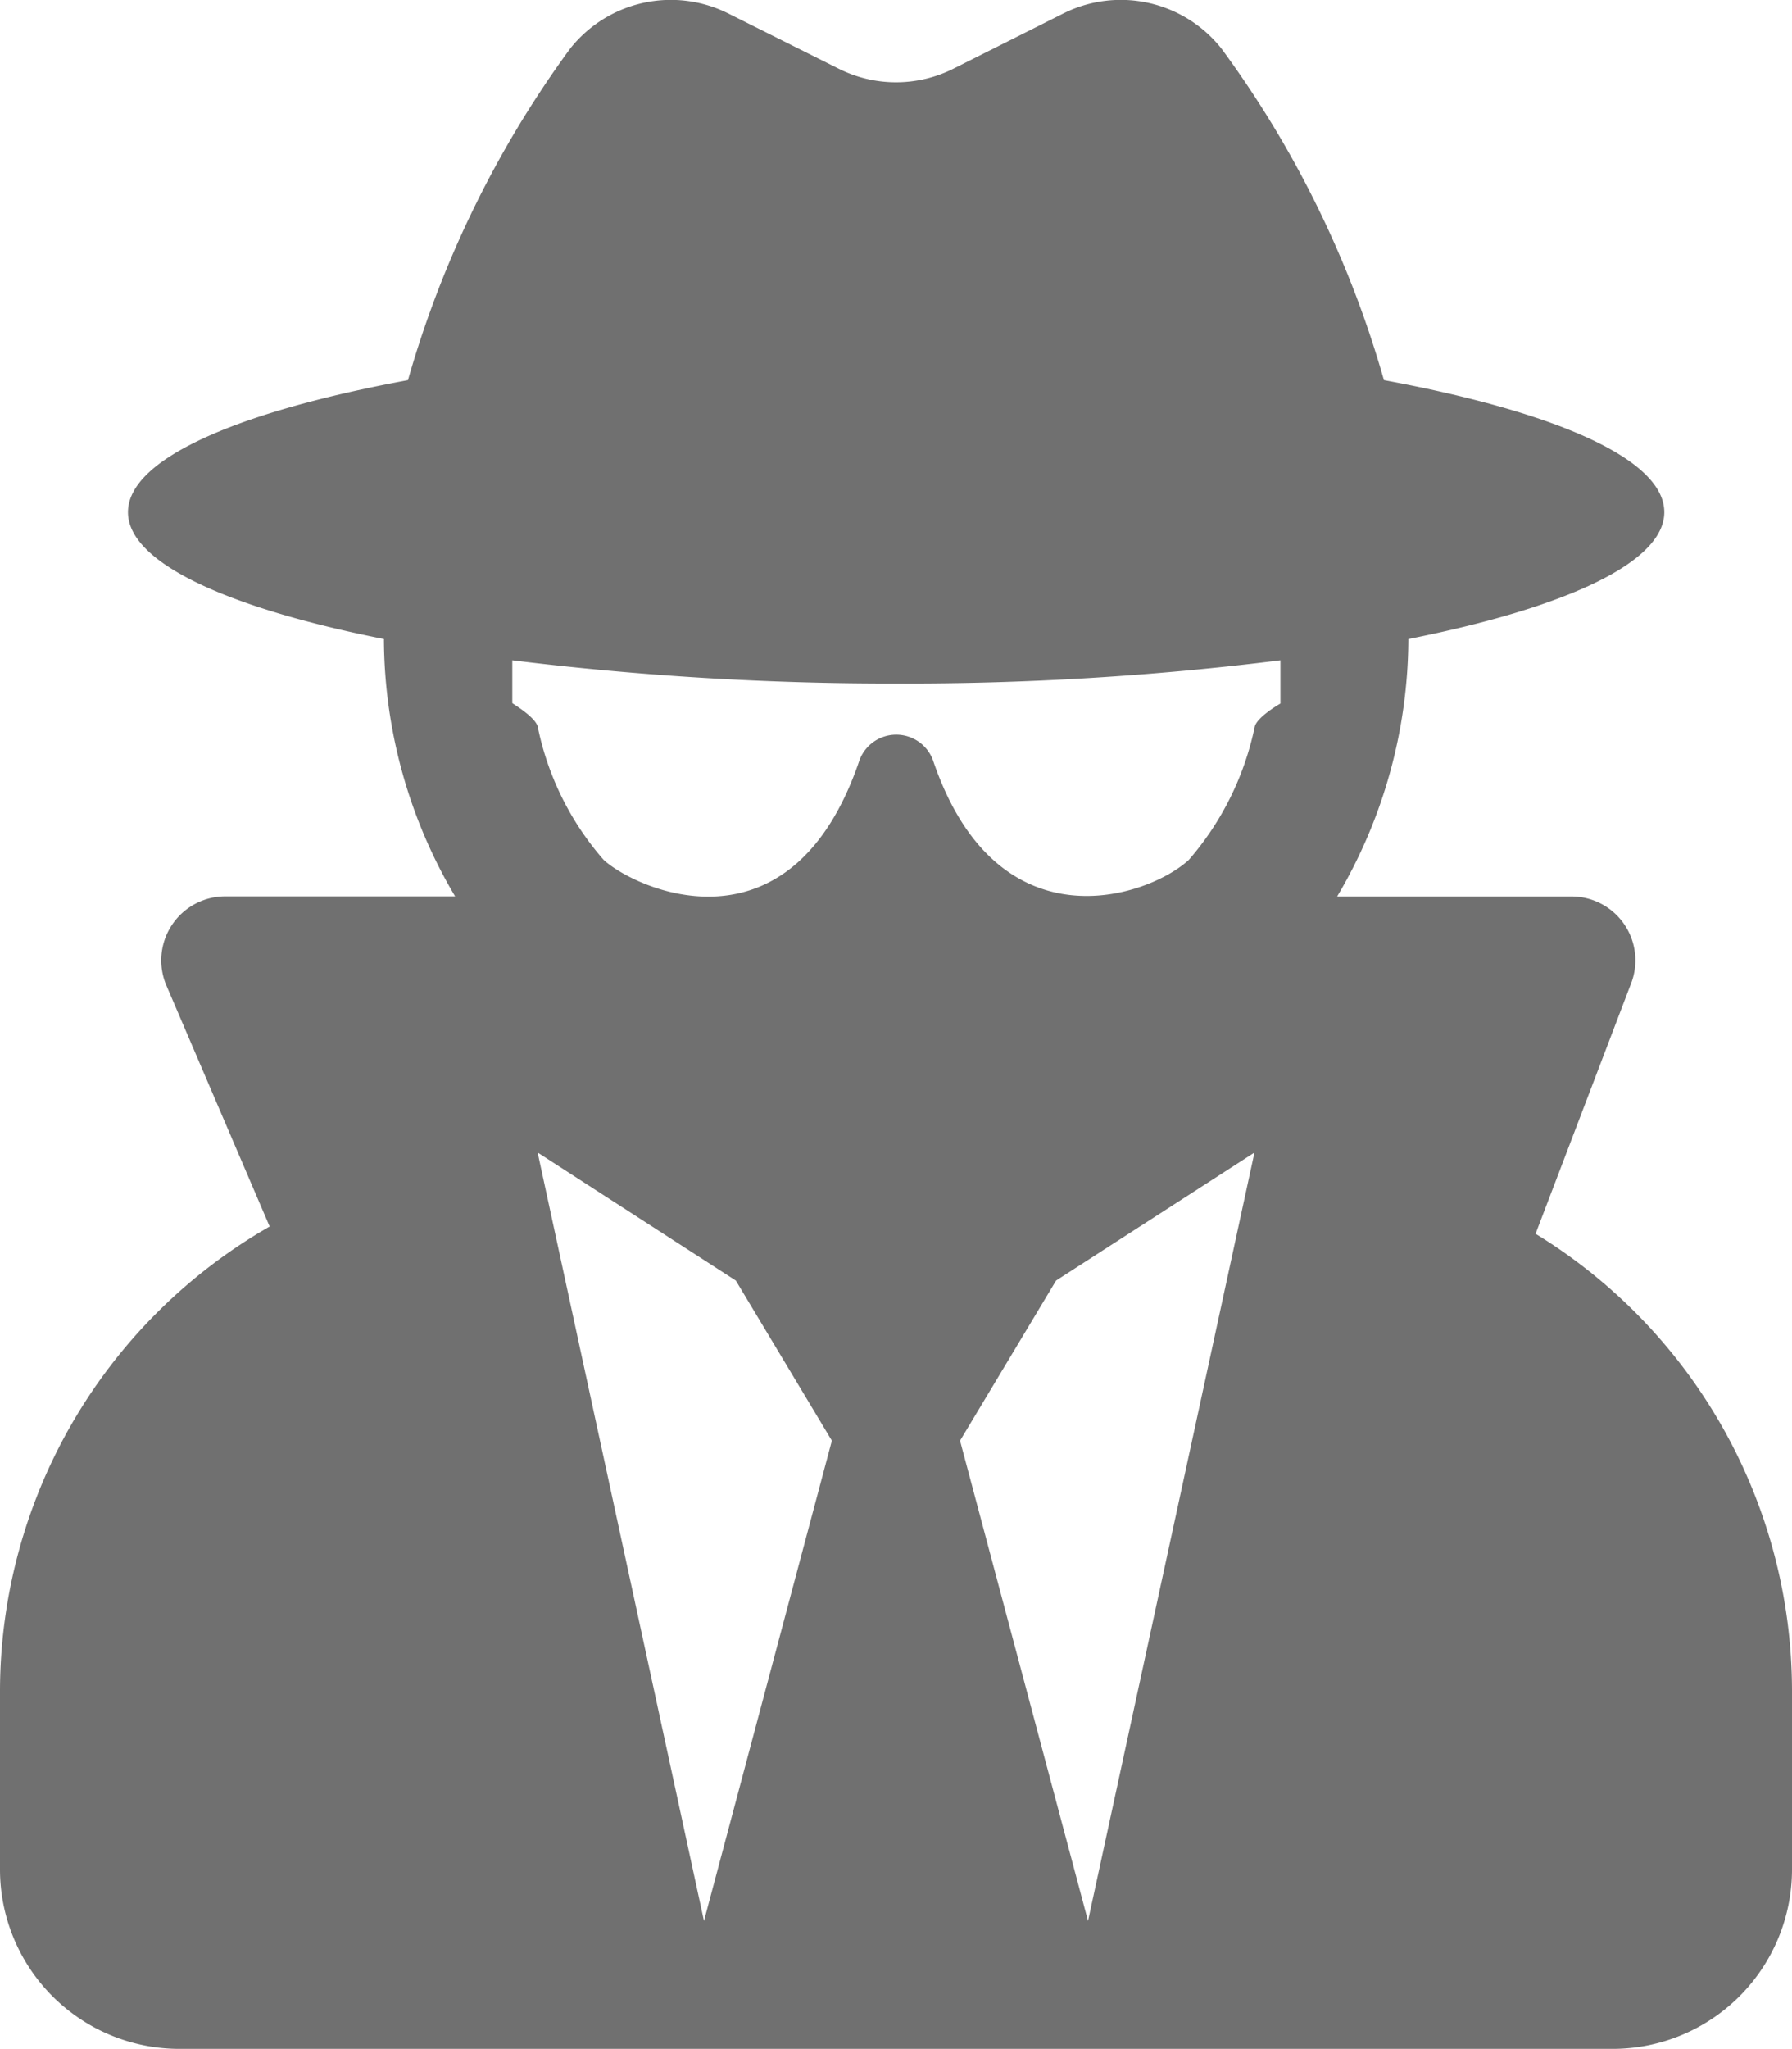
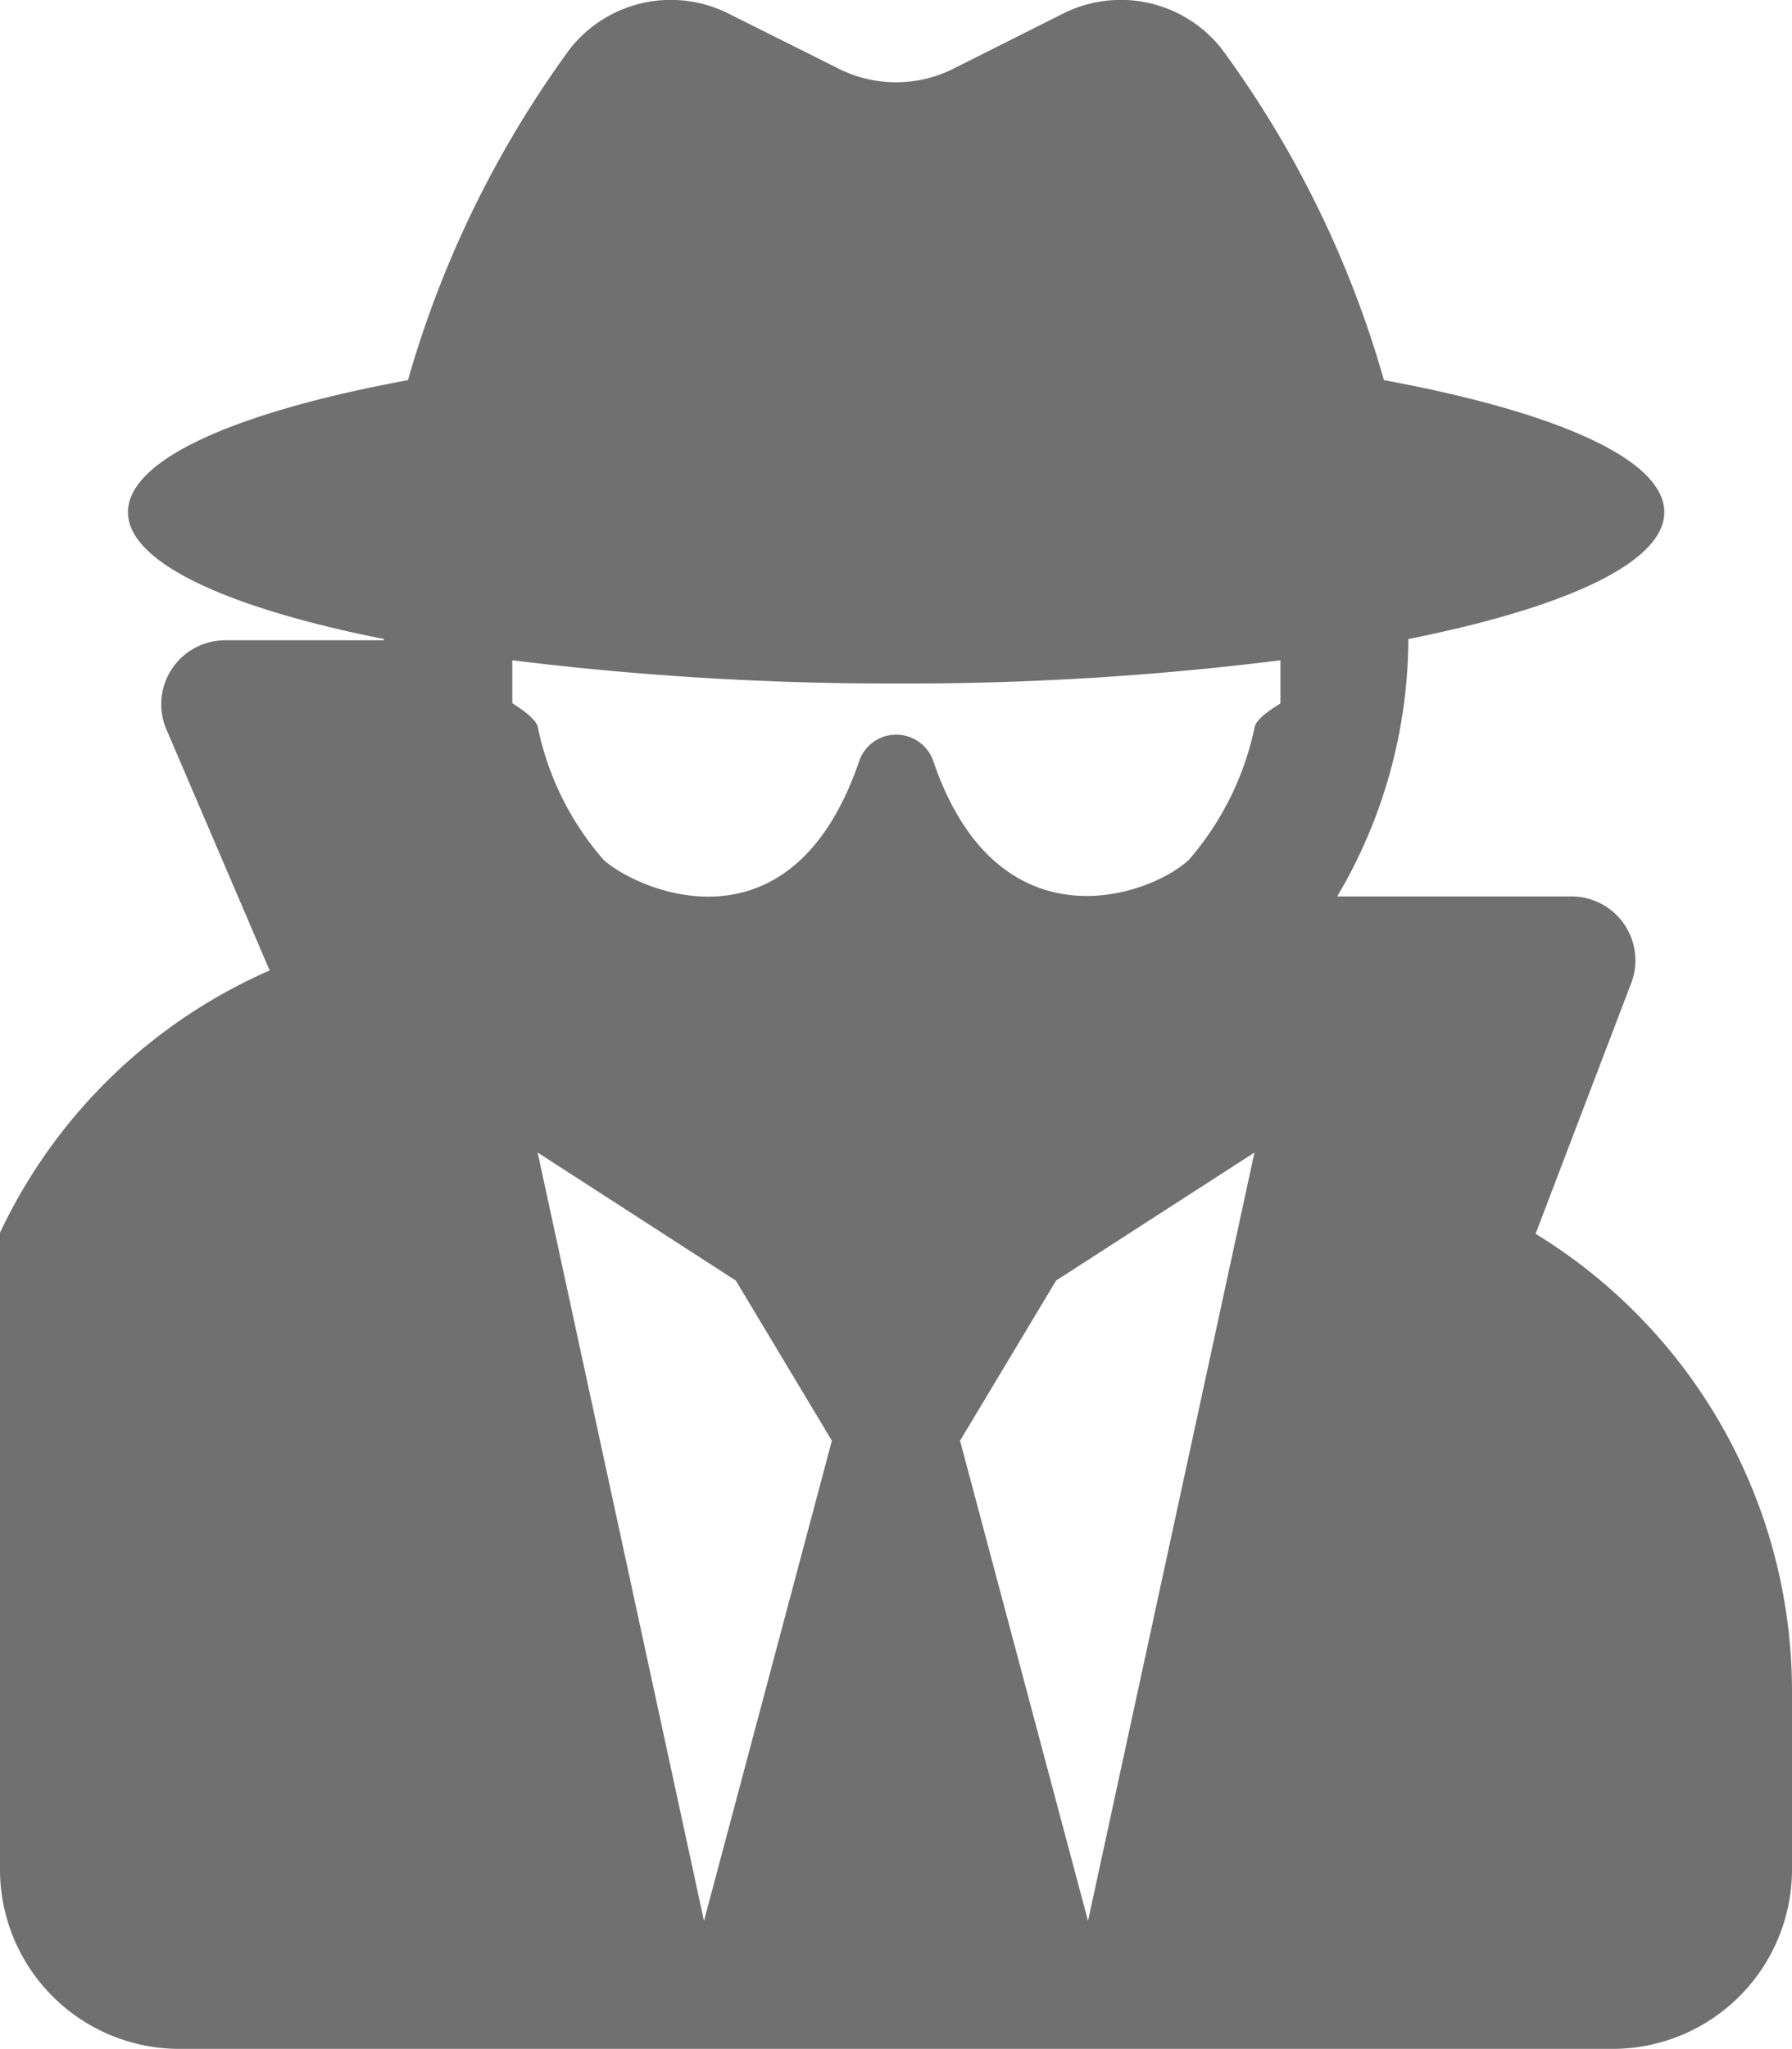
<svg xmlns="http://www.w3.org/2000/svg" width="19.239" height="21.987" viewBox="0 0 19.239 21.987">
-   <path id="user-secret" d="M16.486,13.254l1.026-2.688a.686.686,0,0,0-.644-.932H14.356a5.446,5.446,0,0,0,.764-2.748V6.872c1.683-.335,2.748-.82,2.748-1.361,0-.571-1.172-1.078-3.01-1.417A11.14,11.14,0,0,0,13.115.538a1.379,1.379,0,0,0-1.7-.378L10.234.753a1.373,1.373,0,0,1-1.228,0L7.82.16a1.379,1.379,0,0,0-1.7.378A11.231,11.231,0,0,0,4.38,4.094c-1.834.339-3.006.846-3.006,1.417,0,.541,1.065,1.026,2.748,1.361v.013a5.446,5.446,0,0,0,.764,2.748H2.418a.687.687,0,0,0-.631.958l1.108,2.585A5.753,5.753,0,0,0,0,18.154v1.924A1.926,1.926,0,0,0,1.924,22H17.315a1.926,1.926,0,0,0,1.924-1.924V18.154a5.755,5.755,0,0,0-2.753-4.9ZM7.558,20.627,5.772,12.382,7.9,13.756l1.031,1.718Zm4.123,0-1.374-5.153,1.031-1.718,2.13-1.374ZM13.472,7.808a3.159,3.159,0,0,1-.709,1.434c-.434.4-2.061.962-2.748-1.074a.421.421,0,0,0-.786,0c-.73,2.156-2.4,1.391-2.748,1.074a3.116,3.116,0,0,1-.709-1.434C5.737,7.7,5.5,7.564,5.5,7.559V7.1a33.071,33.071,0,0,0,4.123.249A32.267,32.267,0,0,0,13.747,7.1v.464S13.506,7.7,13.472,7.808Z" transform="translate(0 -0.015)" fill="#707070" />
+   <path id="user-secret" d="M16.486,13.254l1.026-2.688a.686.686,0,0,0-.644-.932H14.356a5.446,5.446,0,0,0,.764-2.748V6.872c1.683-.335,2.748-.82,2.748-1.361,0-.571-1.172-1.078-3.01-1.417A11.14,11.14,0,0,0,13.115.538a1.379,1.379,0,0,0-1.7-.378L10.234.753a1.373,1.373,0,0,1-1.228,0L7.82.16a1.379,1.379,0,0,0-1.7.378A11.231,11.231,0,0,0,4.38,4.094c-1.834.339-3.006.846-3.006,1.417,0,.541,1.065,1.026,2.748,1.361v.013H2.418a.687.687,0,0,0-.631.958l1.108,2.585A5.753,5.753,0,0,0,0,18.154v1.924A1.926,1.926,0,0,0,1.924,22H17.315a1.926,1.926,0,0,0,1.924-1.924V18.154a5.755,5.755,0,0,0-2.753-4.9ZM7.558,20.627,5.772,12.382,7.9,13.756l1.031,1.718Zm4.123,0-1.374-5.153,1.031-1.718,2.13-1.374ZM13.472,7.808a3.159,3.159,0,0,1-.709,1.434c-.434.4-2.061.962-2.748-1.074a.421.421,0,0,0-.786,0c-.73,2.156-2.4,1.391-2.748,1.074a3.116,3.116,0,0,1-.709-1.434C5.737,7.7,5.5,7.564,5.5,7.559V7.1a33.071,33.071,0,0,0,4.123.249A32.267,32.267,0,0,0,13.747,7.1v.464S13.506,7.7,13.472,7.808Z" transform="translate(0 -0.015)" fill="#707070" />
</svg>